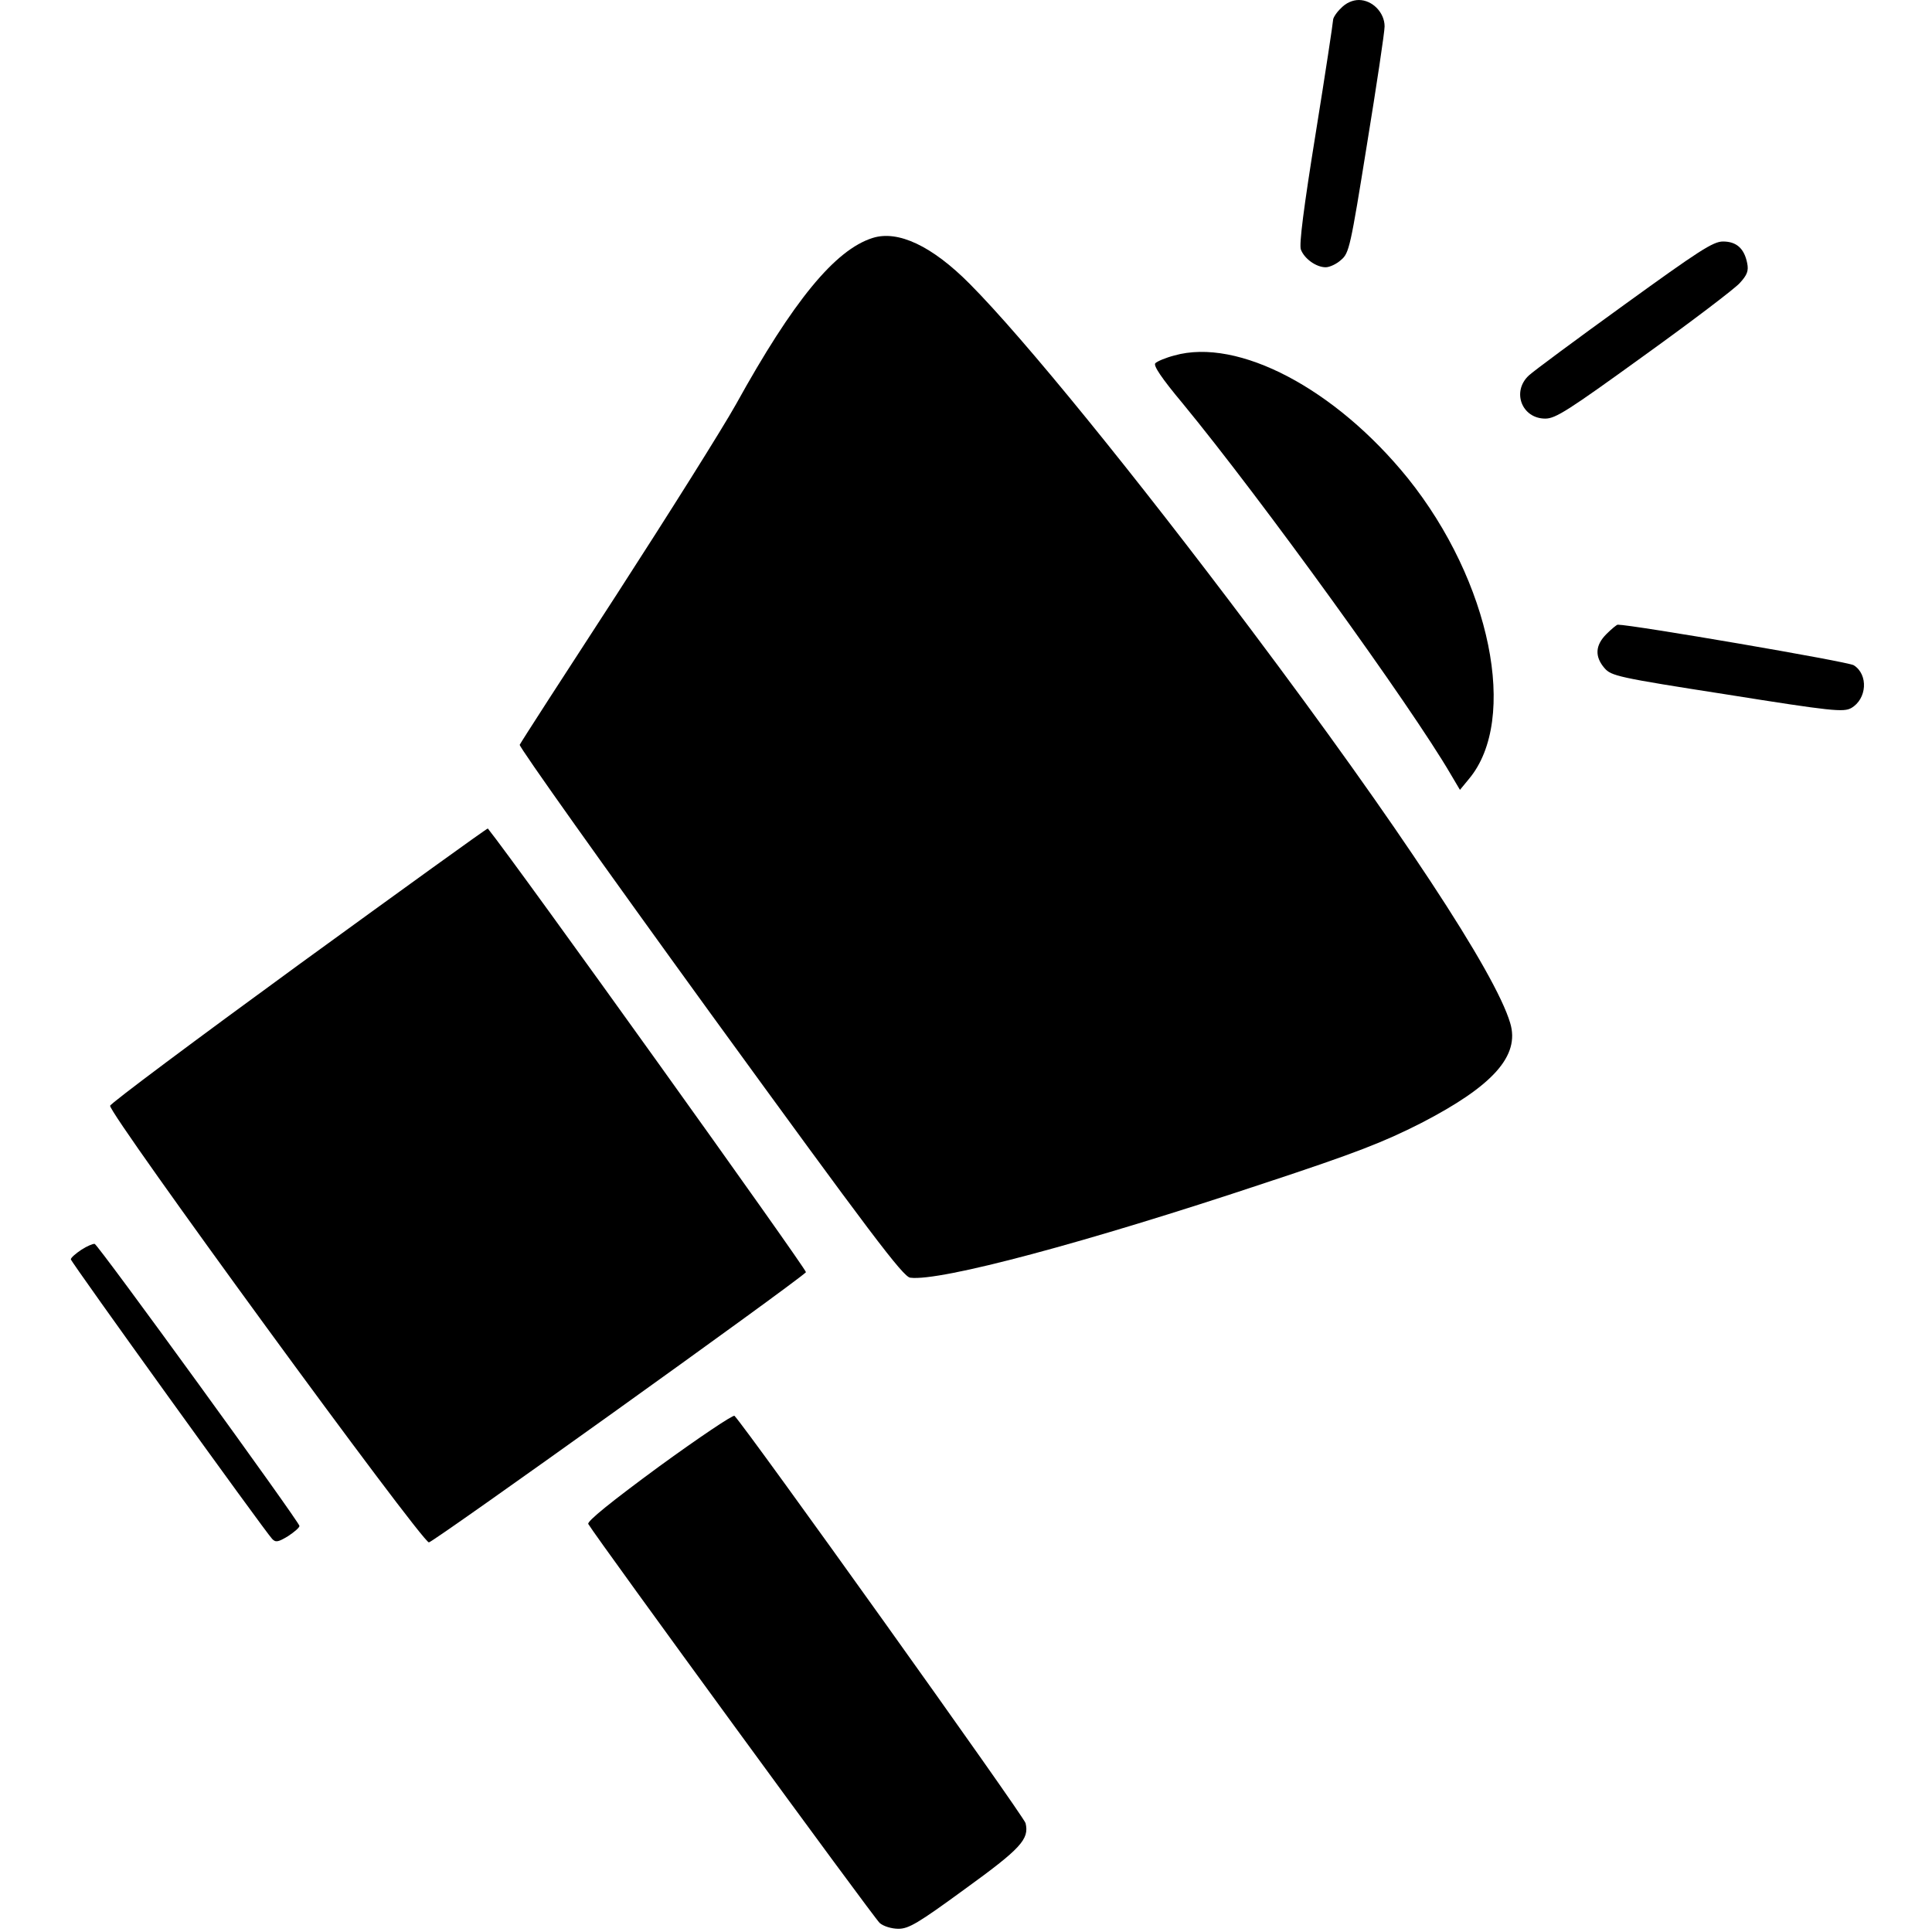
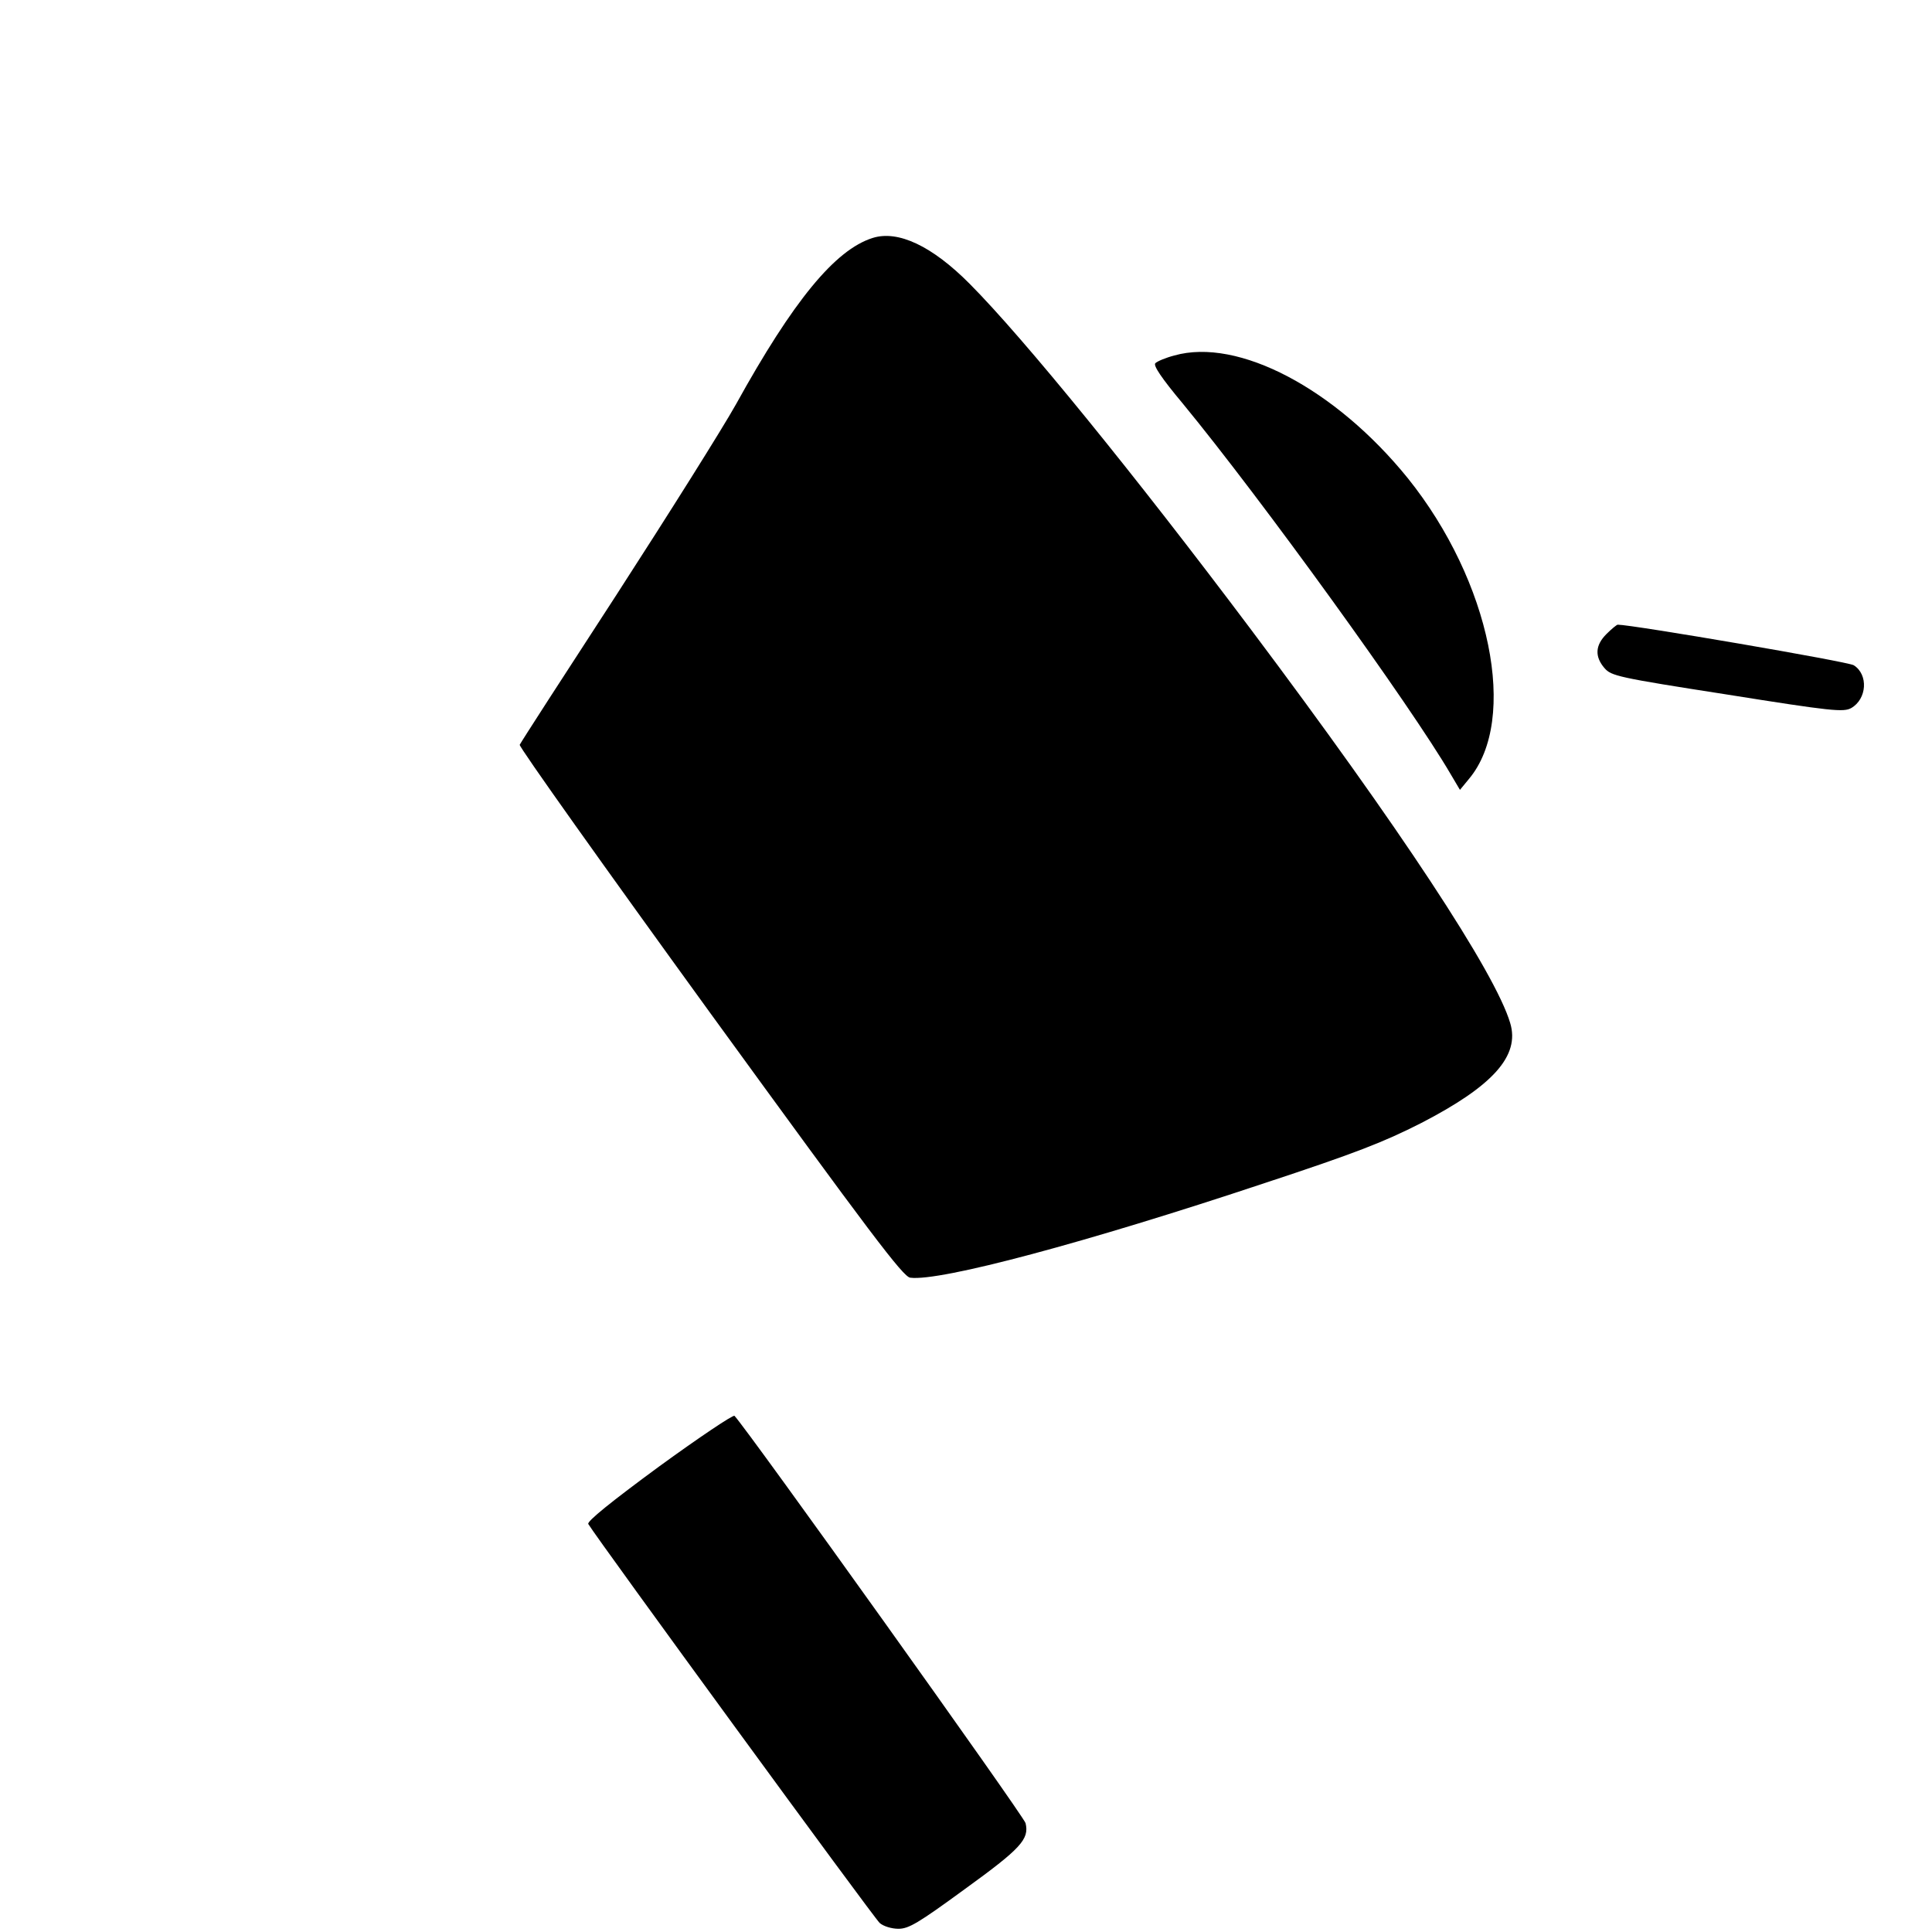
<svg xmlns="http://www.w3.org/2000/svg" version="1.0" width="600pt" height="600pt" viewBox="0 0 600 600" preserveAspectRatio="xMidYMid meet">
  <g transform="translate(0,600) scale(0.1,-0.1)" fill="#000000" stroke="none">
-     <path d="M4165 5975 c-14 -13 -25 -30 -25 -37 0 -7 -24 -166 -54 -352 -37 -229 -52 -346 -46 -361 11 -29 48 -55 77 -55 12 0 34 10 48 23 25 21 29 40 80 357 30 184 55 350 55 368 0 43 -38 82 -80 82 -19 0 -40 -9 -55 -25z" />
    <path d="M2710 5261 c-117 -37 -247 -196 -424 -516 -43 -77 -211 -344 -372 -593 -162 -249 -297 -458 -300 -465 -2 -7 264 -381 591 -832 500 -688 600 -821 622 -823 93 -12 546 109 1101 294 282 93 369 127 485 186 223 115 308 209 277 311 -46 156 -344 608 -805 1222 -362 482 -705 904 -873 1073 -117 118 -223 168 -302 143z" />
-     <path d="M5045 5054 c-148 -107 -282 -206 -297 -220 -54 -50 -22 -134 51 -134 32 0 71 25 306 195 149 107 283 209 298 226 23 25 28 38 23 62 -9 45 -33 67 -75 67 -31 0 -75 -29 -306 -196z" />
    <path d="M3647 4896 c-27 -7 -53 -18 -59 -24 -7 -7 19 -46 85 -125 246 -299 709 -940 832 -1151 l29 -49 28 34 c155 185 67 614 -190 934 -225 278 -527 437 -725 381z" />
    <path d="M4989 4031 c-35 -35 -37 -70 -6 -106 21 -24 40 -29 381 -82 326 -52 361 -55 385 -42 49 28 54 104 8 133 -16 11 -688 126 -733 126 -3 0 -19 -13 -35 -29z" />
-     <path d="M929 3005 c-321 -234 -585 -431 -587 -439 -5 -24 968 -1356 990 -1356 13 0 1126 797 1171 839 5 5 -898 1266 -988 1378 -1 2 -264 -188 -586 -422z" />
-     <path d="M253 2119 c-18 -12 -33 -25 -33 -30 0 -8 600 -841 625 -868 11 -12 19 -10 49 8 20 13 36 27 36 32 0 12 -624 872 -636 876 -5 1 -24 -7 -41 -18z" />
    <path d="M2046 1445 c-147 -108 -224 -170 -219 -178 31 -51 889 -1226 905 -1239 11 -10 37 -18 58 -18 32 0 61 17 206 123 174 126 201 155 189 205 -4 20 -866 1226 -904 1265 -4 4 -110 -67 -235 -158z" />
  </g>
</svg>